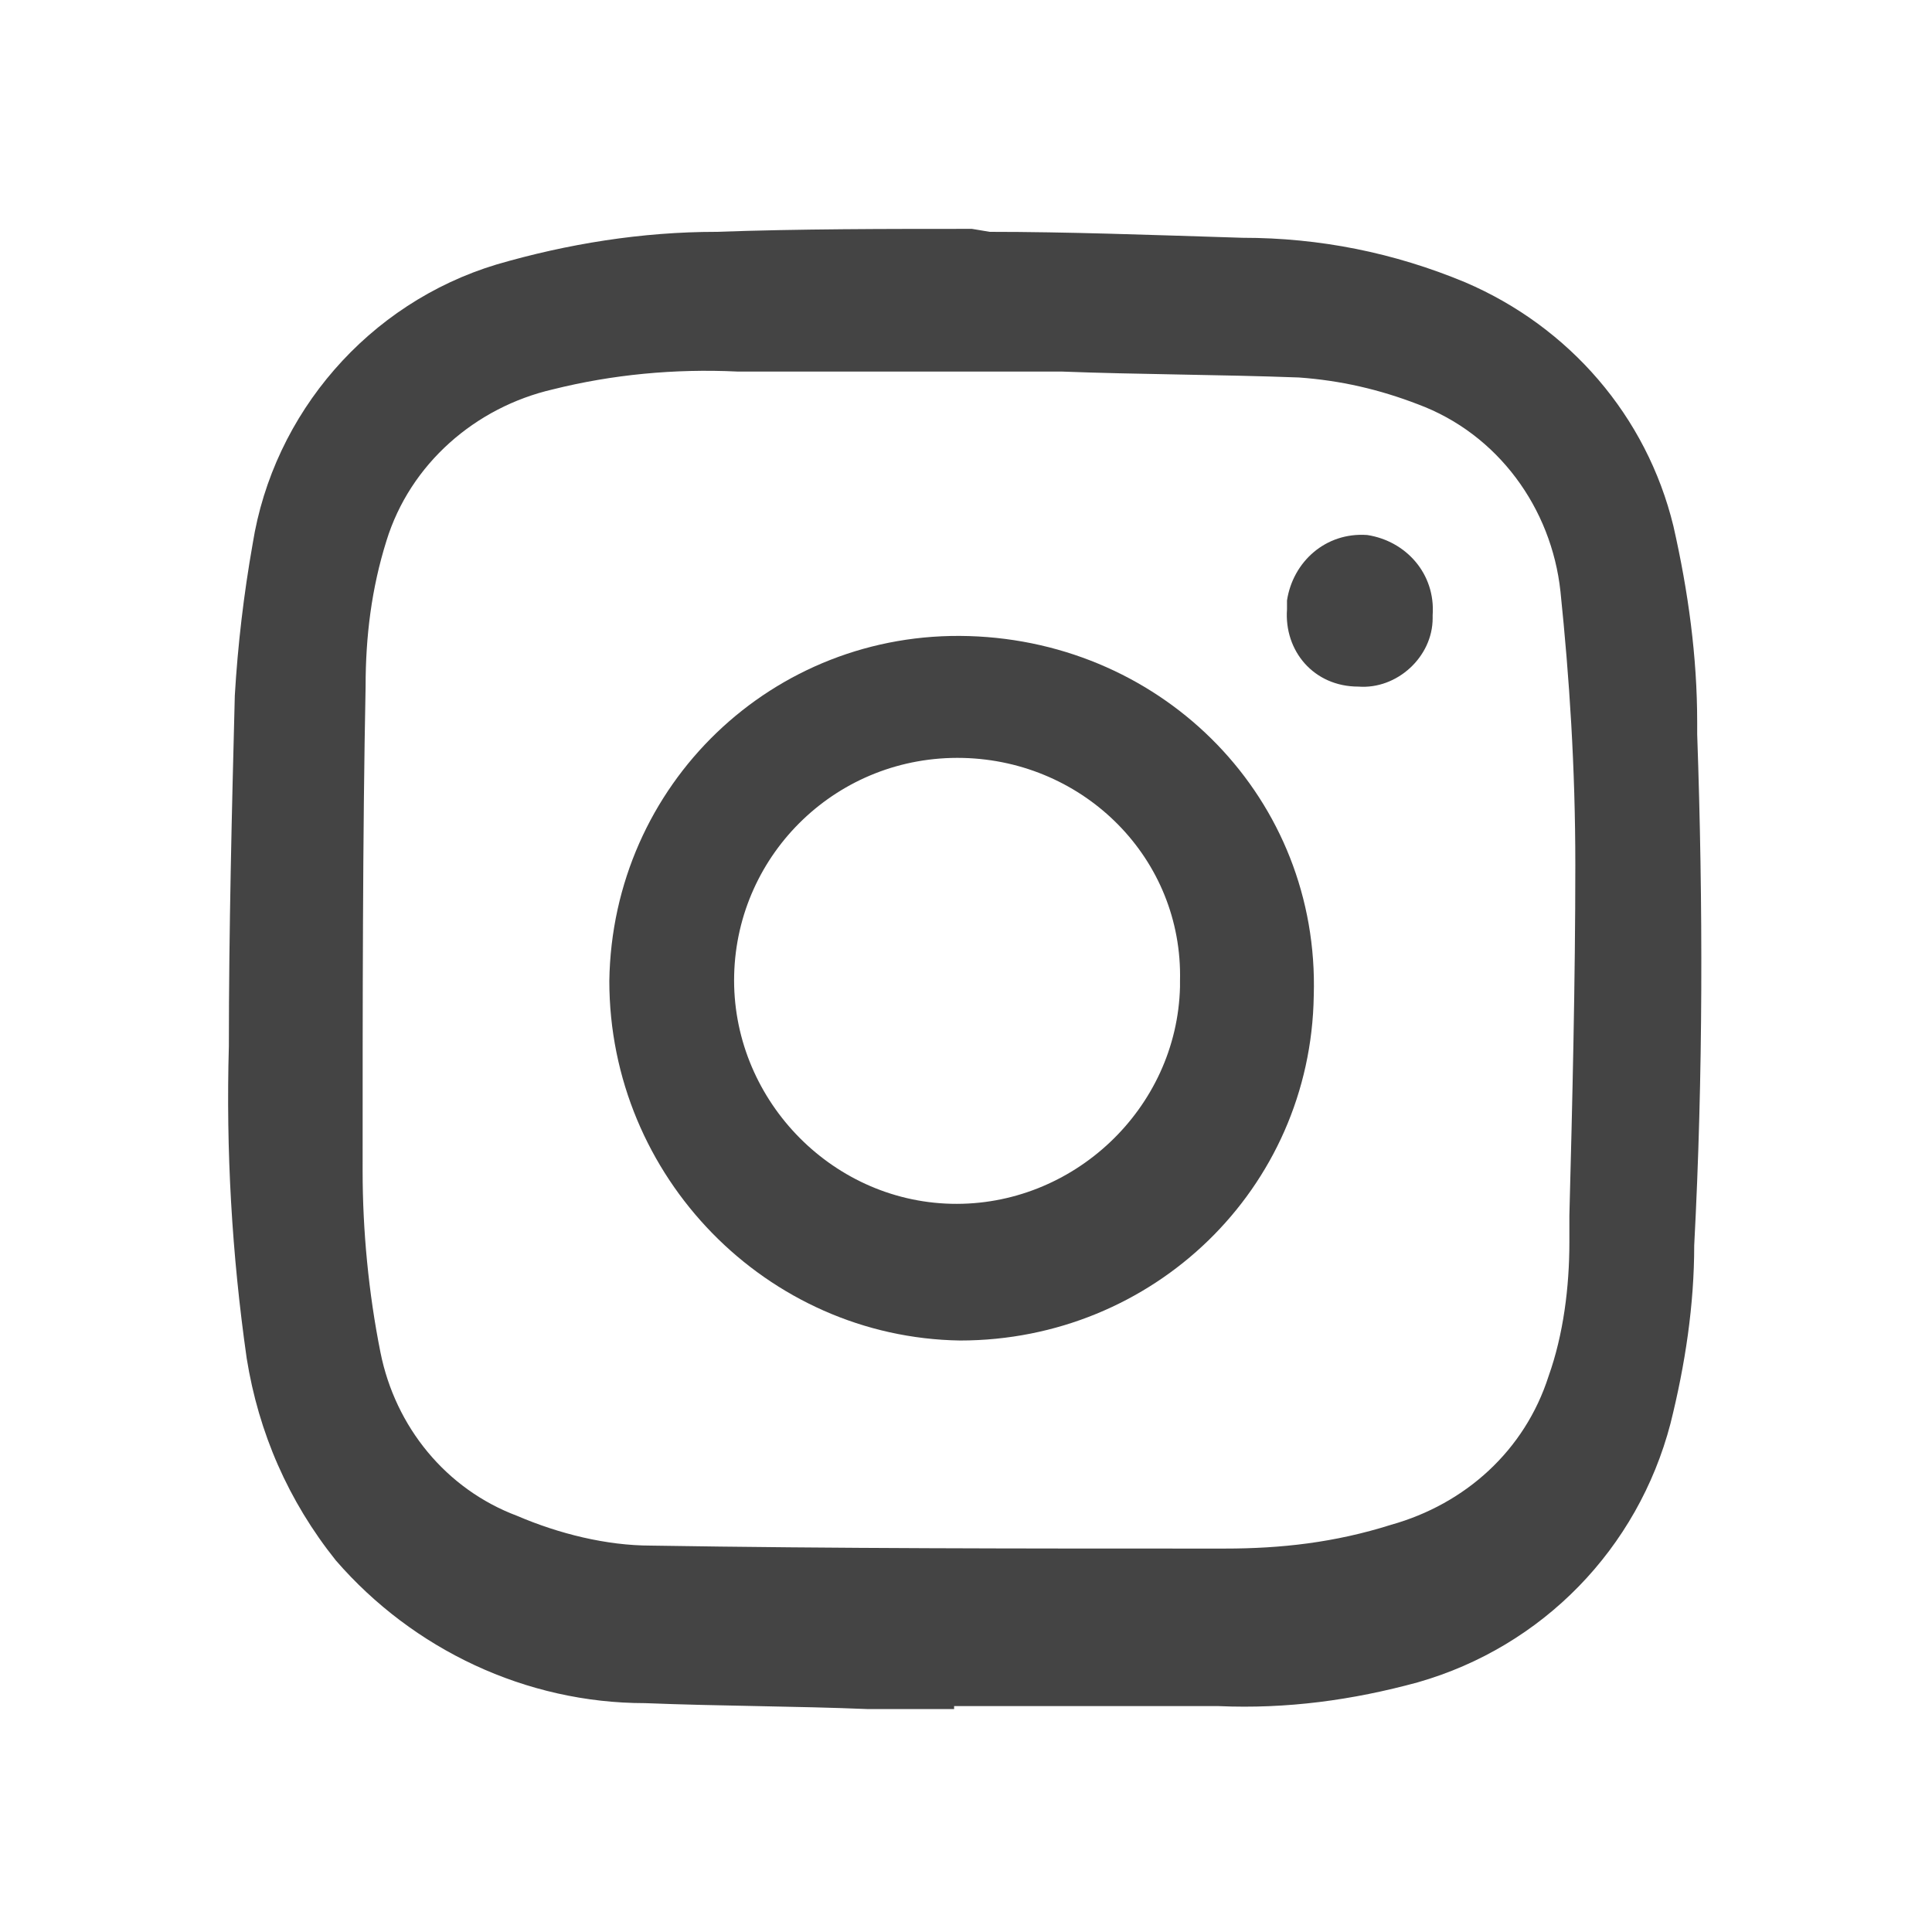
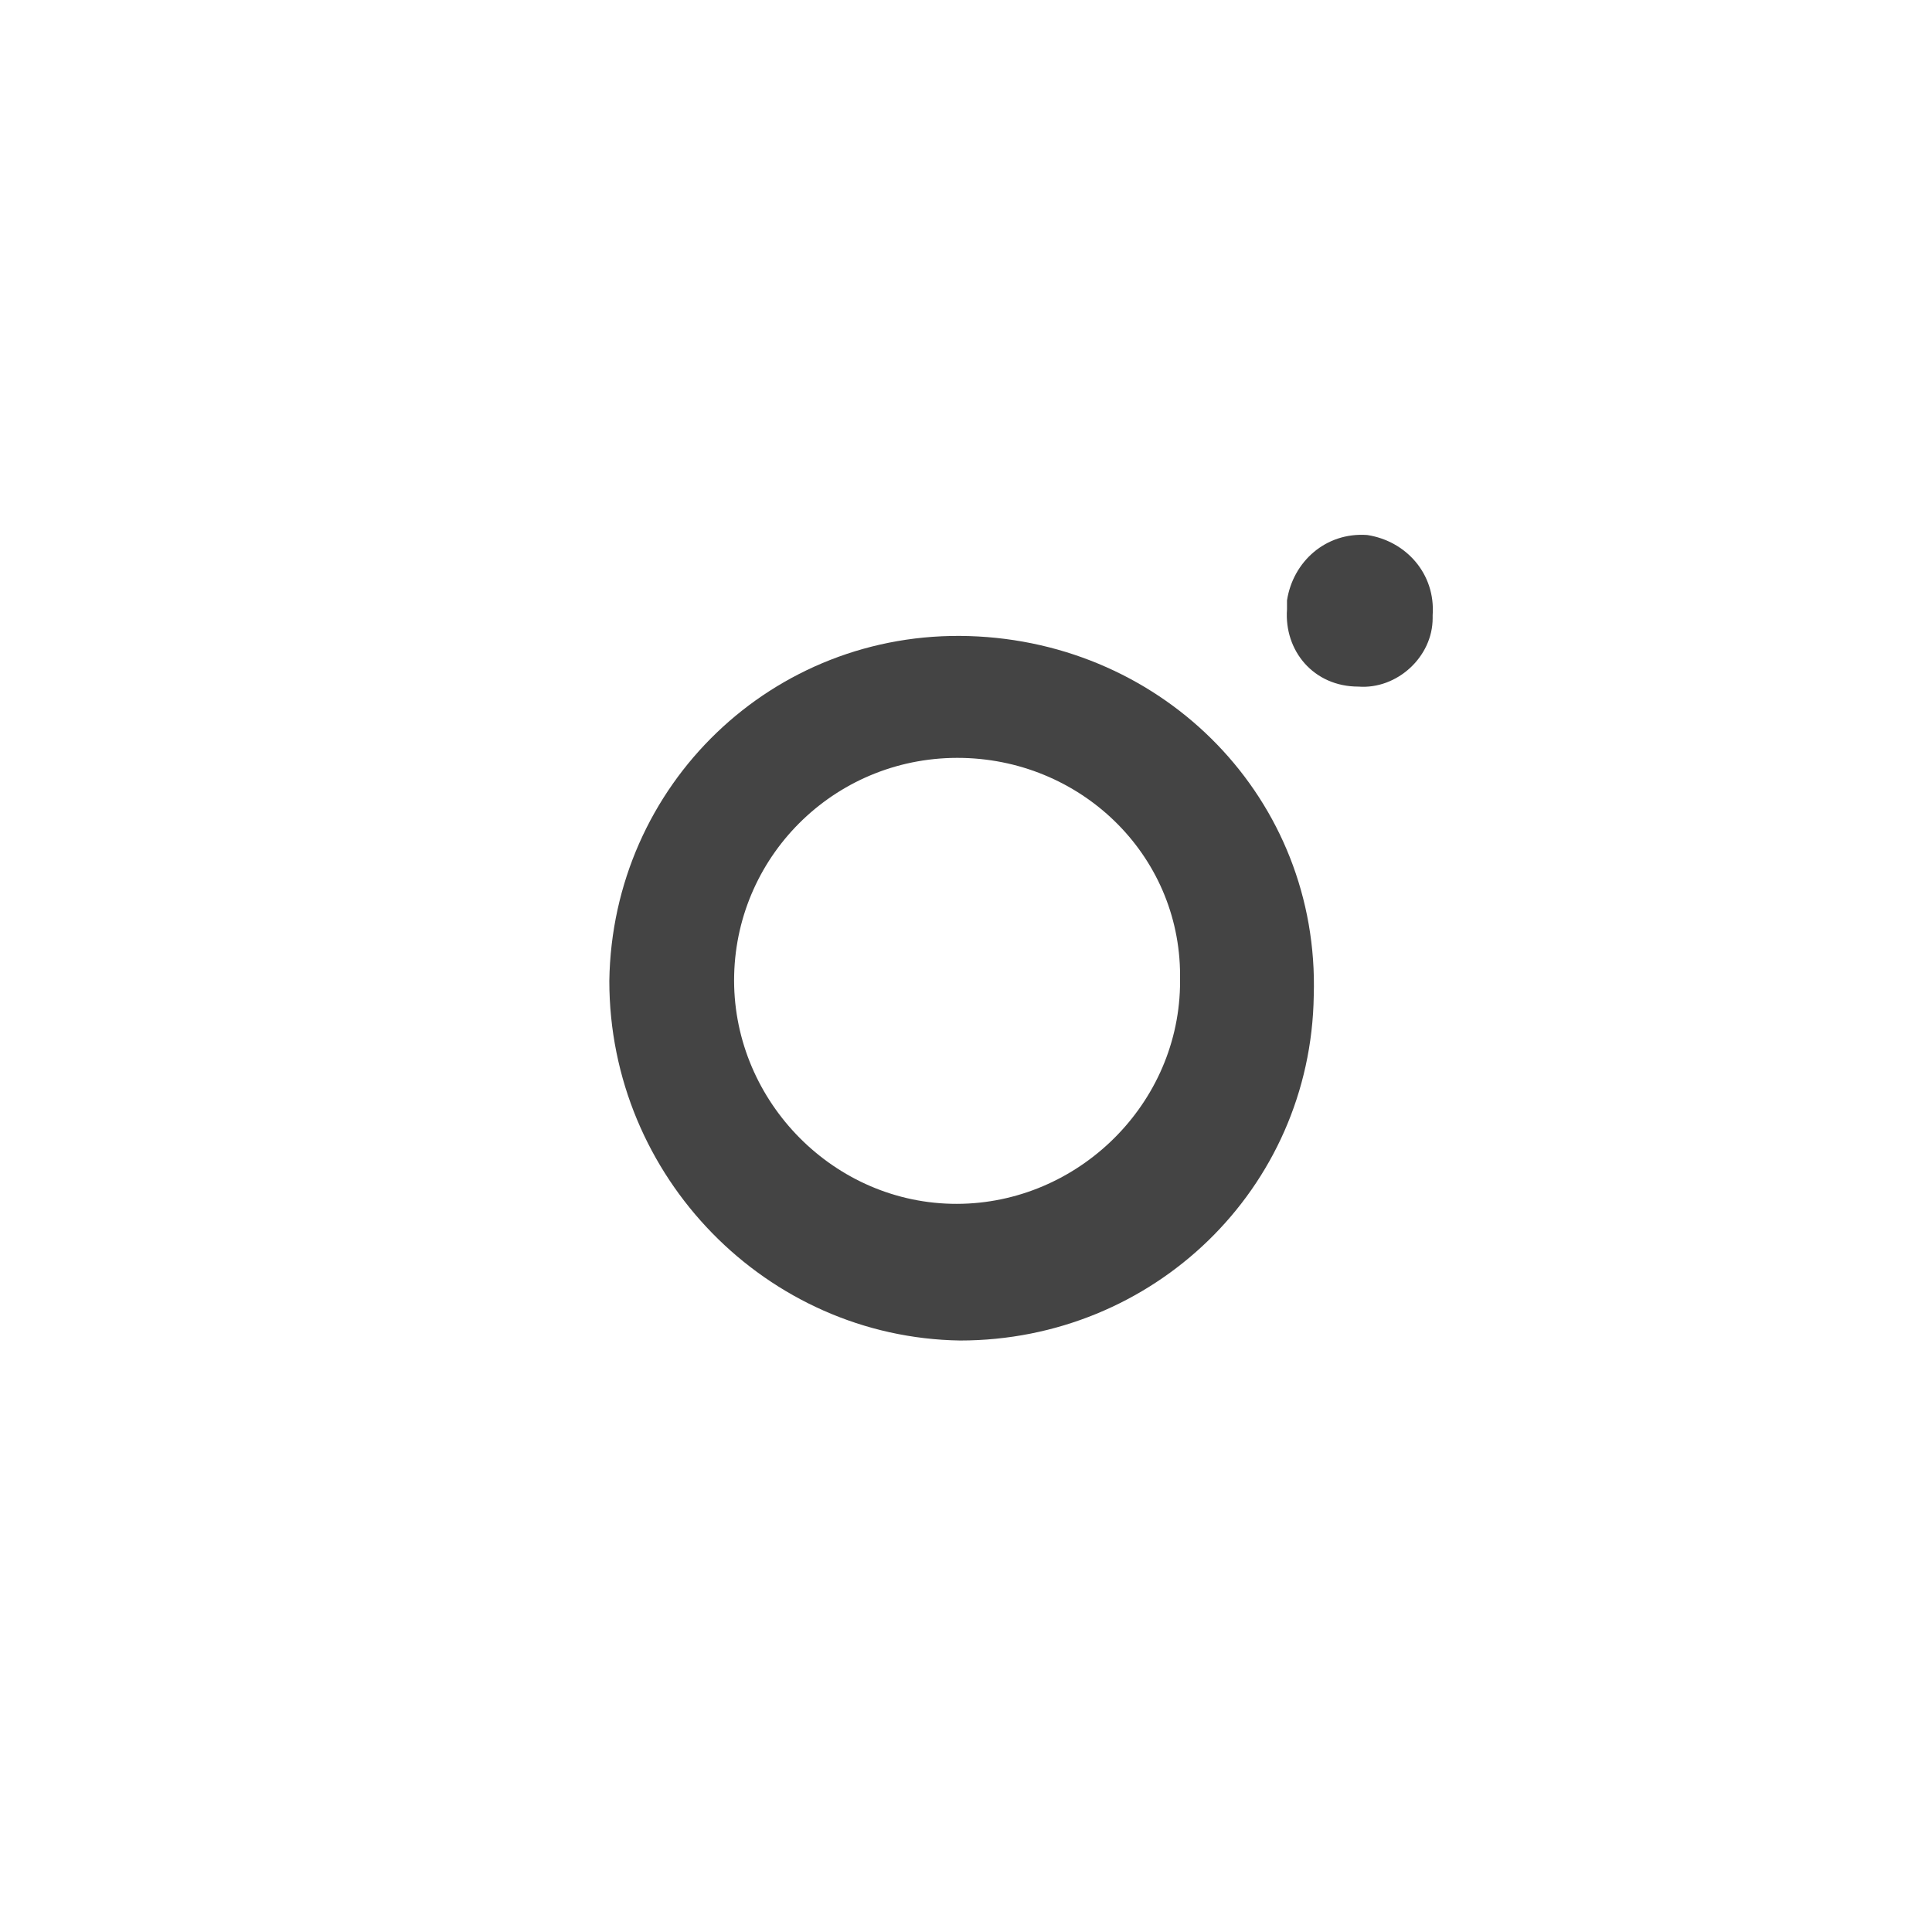
<svg xmlns="http://www.w3.org/2000/svg" version="1.1" id="decomposé" x="0px" y="0px" viewBox="0 0 65 65" style="enable-background:new 0 0 65 65;" xml:space="preserve">
  <style type="text/css">
	.st0{fill:#444444;}
</style>
  <g id="insta-01">
-     <path class="st0" d="M32.7,7.7c-2.9,0-5.8,0-8.6,0.1c-2.5,0-5,0.4-7.4,1.1c-4.3,1.3-7.5,5-8.2,9.4c-0.3,1.7-0.5,3.4-0.6,5.1   c-0.1,3.9-0.2,7.9-0.2,11.8c-0.1,3.5,0.1,7,0.6,10.5c0.4,2.5,1.4,4.8,3,6.8c2.6,3,6.4,4.8,10.4,4.8c2.5,0.1,5.1,0.1,7.5,0.2h2.9   v-0.1H41c2.3,0.1,4.5-0.2,6.7-0.8c4.2-1.2,7.4-4.5,8.5-8.7c0.5-2,0.8-4,0.8-6c0.3-5.7,0.3-11.5,0.1-17.2v-0.4   c0-2.2-0.3-4.4-0.8-6.6c-0.9-3.7-3.5-6.7-7-8.2c-2.4-1-4.9-1.5-7.5-1.5c-3.2-0.1-5.9-0.2-8.5-0.2L32.7,7.7z M41.2,52.1h-0.7   c-6.1,0-12.4,0-18.6-0.1c-1.5,0-3.1-0.4-4.5-1c-2.4-0.9-4.1-3-4.6-5.5c-0.4-2-0.6-4.1-0.6-6.1c0-5.6,0-11.3,0.1-16.3   c0-1.7,0.2-3.3,0.7-4.9c0.8-2.6,3-4.5,5.6-5.1c2-0.5,4.1-0.7,6.2-0.6c1.8,0,3.7,0,5.5,0c0.6,0,1.3,0,2,0h0.4c1,0,2,0,3,0   c2.6,0.1,5.3,0.1,8,0.2c1.4,0.1,2.7,0.4,4,0.9c2.7,1,4.5,3.5,4.8,6.3c0.3,2.9,0.5,5.9,0.5,9.2c0,3.9-0.1,8-0.2,11.8v0.9   c0,1.5-0.2,3.1-0.7,4.5c-0.8,2.5-2.8,4.3-5.3,5C44.9,51.9,43.1,52.1,41.2,52.1z" />
    <path class="st0" d="M20.5,33c0.1-6.6,5.5-11.8,12.1-11.6s11.8,5.5,11.6,12.1c-0.1,6.5-5.4,11.6-11.9,11.6   C25.8,45,20.5,39.6,20.5,33z M32.4,25.5c-4.2-0.1-7.6,3.2-7.7,7.3s3.2,7.6,7.3,7.7s7.6-3.2,7.7-7.3c0-0.1,0-0.1,0-0.2   C39.8,28.9,36.5,25.6,32.4,25.5L32.4,25.5z" />
    <path class="st0" d="M45.7,23.1c1.3,0.1,2.5-1,2.5-2.3c0,0,0-0.1,0-0.1c0.1-1.4-0.9-2.5-2.2-2.7c-1.4-0.1-2.5,0.9-2.7,2.2   c0,0.1,0,0.2,0,0.3C43.2,21.9,44.2,23.1,45.7,23.1C45.6,23.1,45.6,23.1,45.7,23.1z" />
  </g>
</svg>